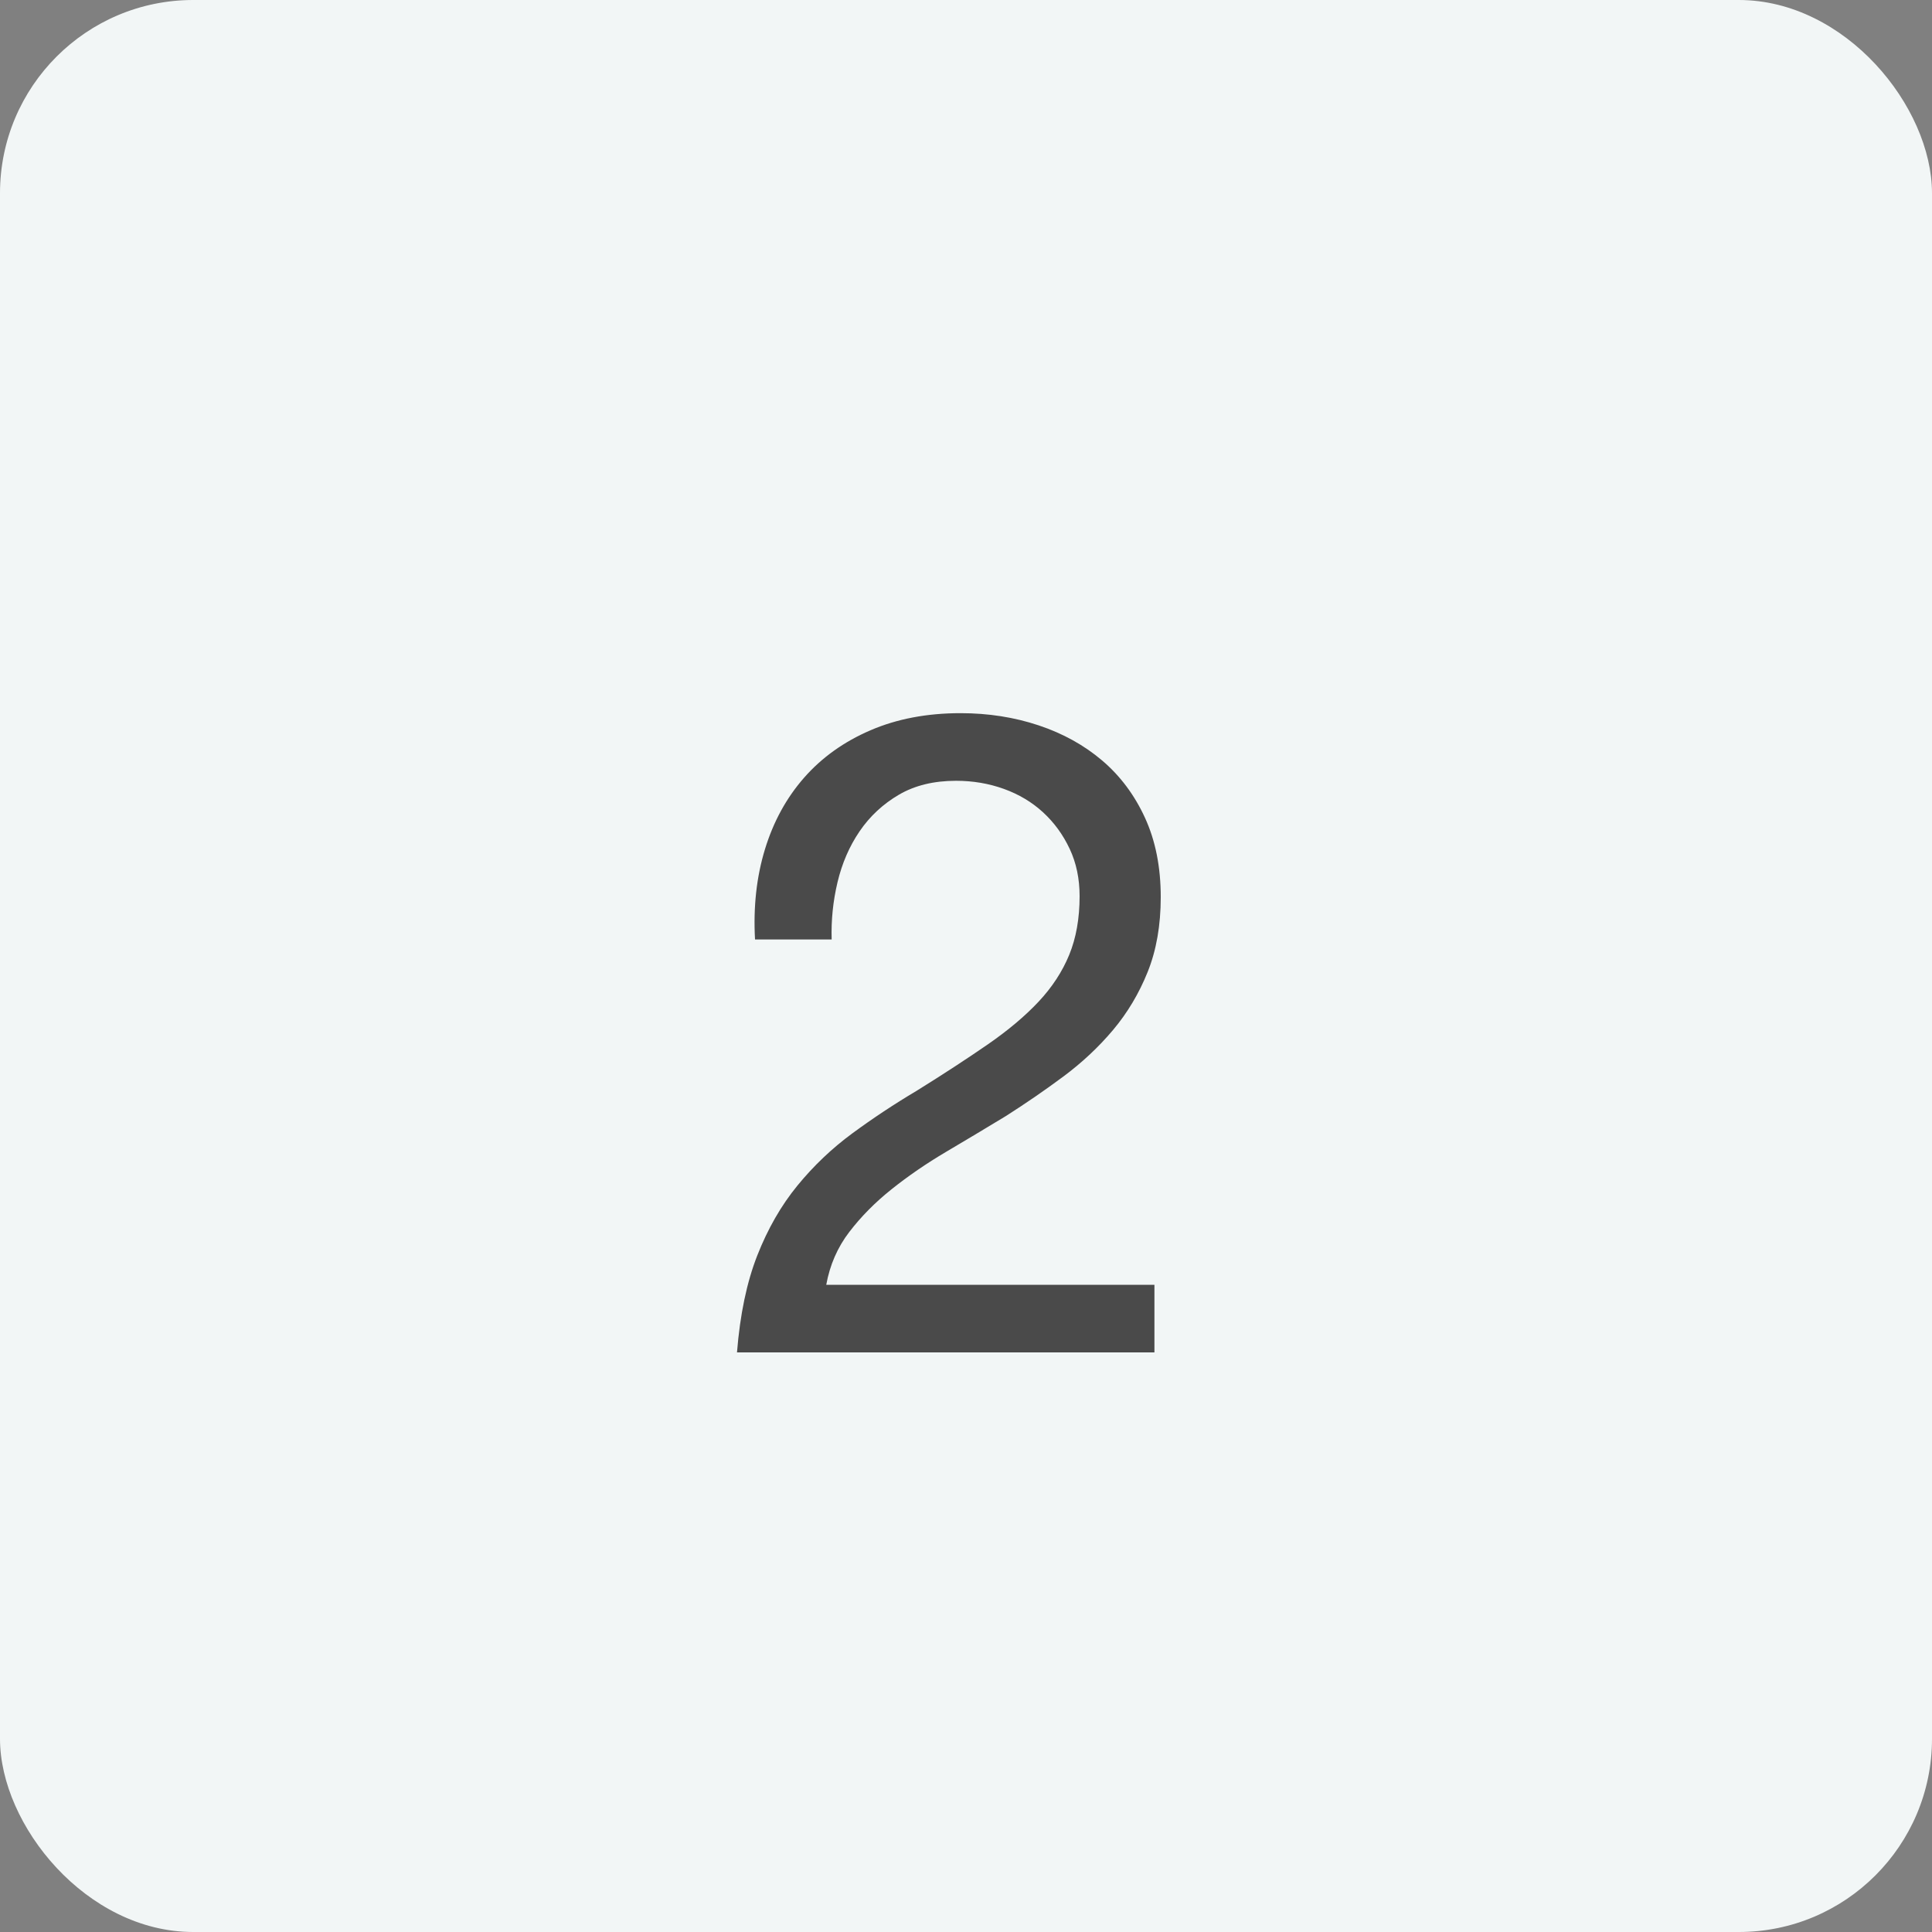
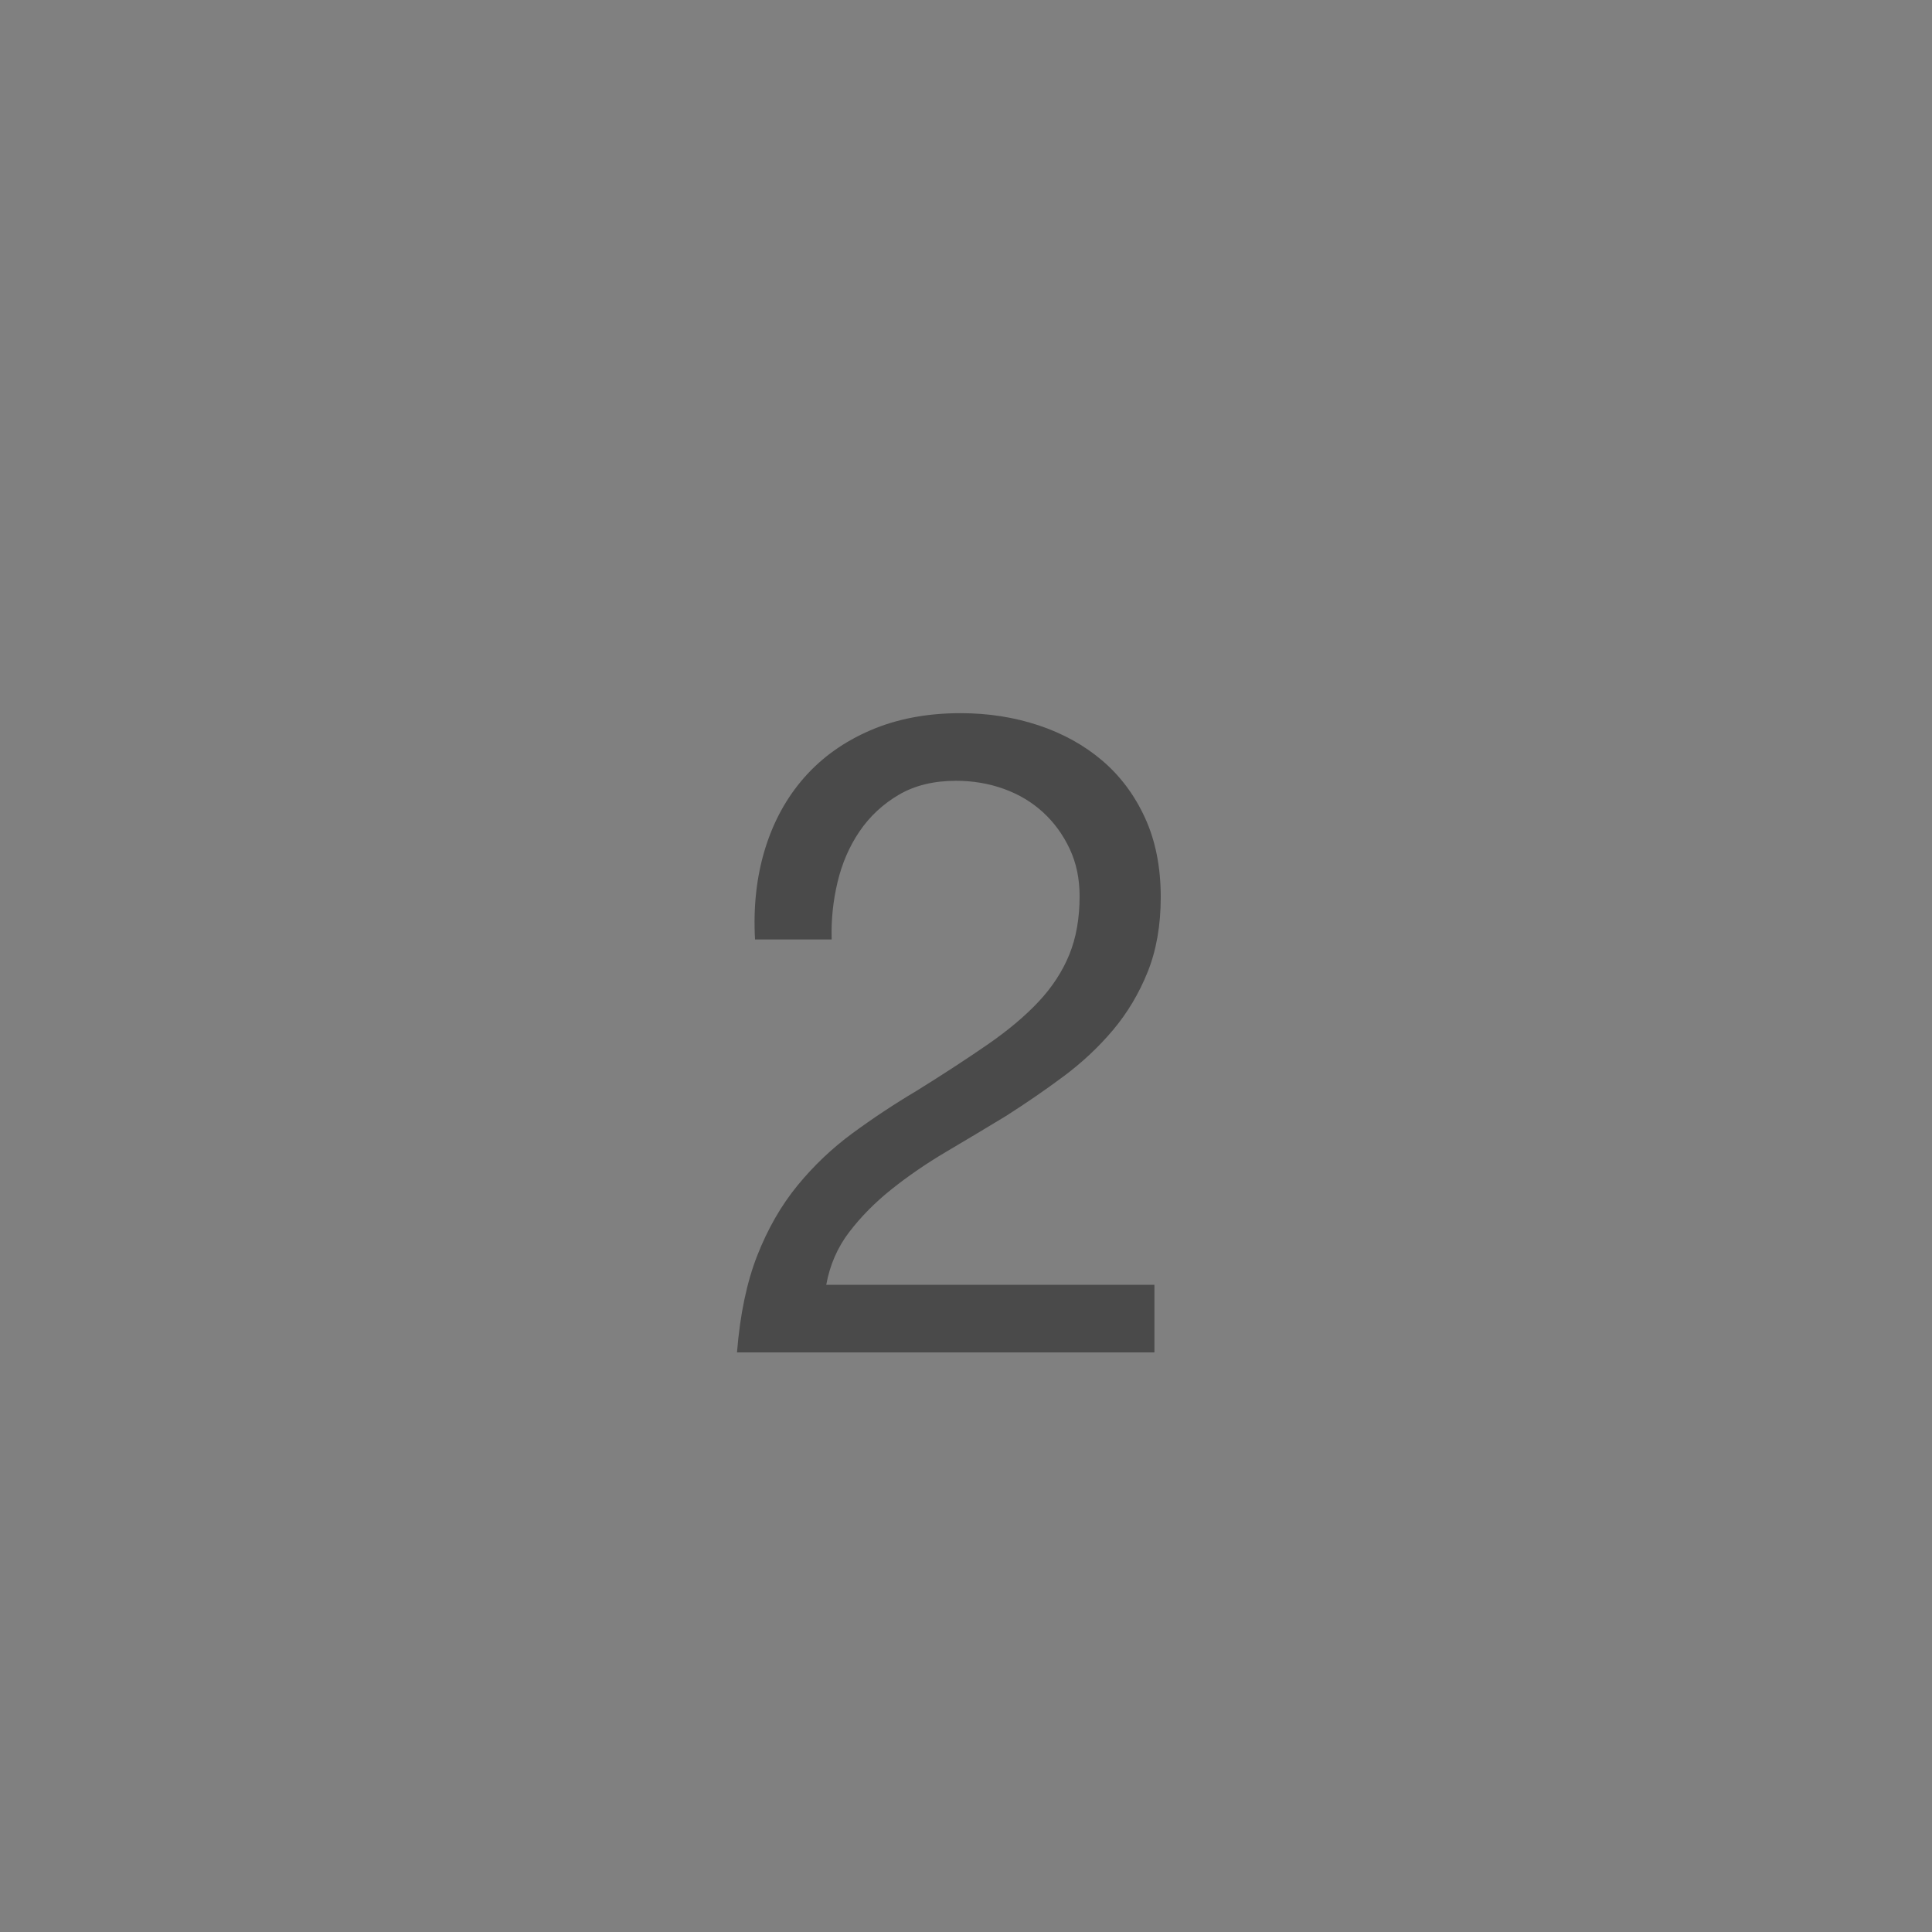
<svg xmlns="http://www.w3.org/2000/svg" width="30px" height="30px" viewBox="0 0 30 30" version="1.1">
  <rect x="0" y="0" width="30" height="30" fill="#808080" stroke="none" />
  <title>exam/icon_exam_2</title>
  <desc>Created with Sketch.</desc>
  <defs />
  <g id="exam/icon_exam_2" stroke="none" stroke-width="1" fill="none" fill-rule="evenodd">
-     <rect id="Rectangle-2" fill="#F2F6F6" fill-rule="nonzero" x="0" y="0" width="30" height="30" rx="3" />
    <path d="M11.724,14.588 C11.696,14.084 11.747,13.617 11.878,13.188 C12.009,12.759 12.212,12.388 12.487,12.075 C12.762,11.762 13.105,11.517 13.516,11.34 C13.927,11.163 14.393,11.074 14.916,11.074 C15.345,11.074 15.749,11.137 16.127,11.263 C16.505,11.389 16.834,11.571 17.114,11.809 C17.394,12.047 17.616,12.343 17.779,12.698 C17.942,13.053 18.024,13.463 18.024,13.93 C18.024,14.369 17.956,14.756 17.821,15.092 C17.686,15.428 17.506,15.729 17.282,15.995 C17.058,16.261 16.801,16.501 16.512,16.716 C16.223,16.931 15.924,17.136 15.616,17.332 C15.308,17.519 15,17.703 14.692,17.885 C14.384,18.067 14.102,18.261 13.845,18.466 C13.588,18.671 13.369,18.893 13.187,19.131 C13.005,19.369 12.886,19.642 12.83,19.95 L17.926,19.95 L17.926,21 L11.444,21 C11.491,20.412 11.596,19.91 11.759,19.495 C11.922,19.08 12.13,18.718 12.382,18.41 C12.634,18.102 12.919,17.831 13.236,17.598 C13.553,17.365 13.885,17.145 14.23,16.94 C14.65,16.679 15.019,16.438 15.336,16.219 C15.653,16 15.917,15.778 16.127,15.554 C16.337,15.33 16.496,15.087 16.603,14.826 C16.71,14.565 16.764,14.261 16.764,13.916 C16.764,13.645 16.713,13.4 16.61,13.181 C16.507,12.962 16.37,12.773 16.197,12.614 C16.024,12.455 15.821,12.334 15.588,12.25 C15.355,12.166 15.107,12.124 14.846,12.124 C14.501,12.124 14.204,12.196 13.957,12.341 C13.71,12.486 13.507,12.675 13.348,12.908 C13.189,13.141 13.075,13.405 13.005,13.699 C12.935,13.993 12.905,14.289 12.914,14.588 L11.724,14.588 Z" id="No." fill="#4A4A4A" />
  </g>
</svg>